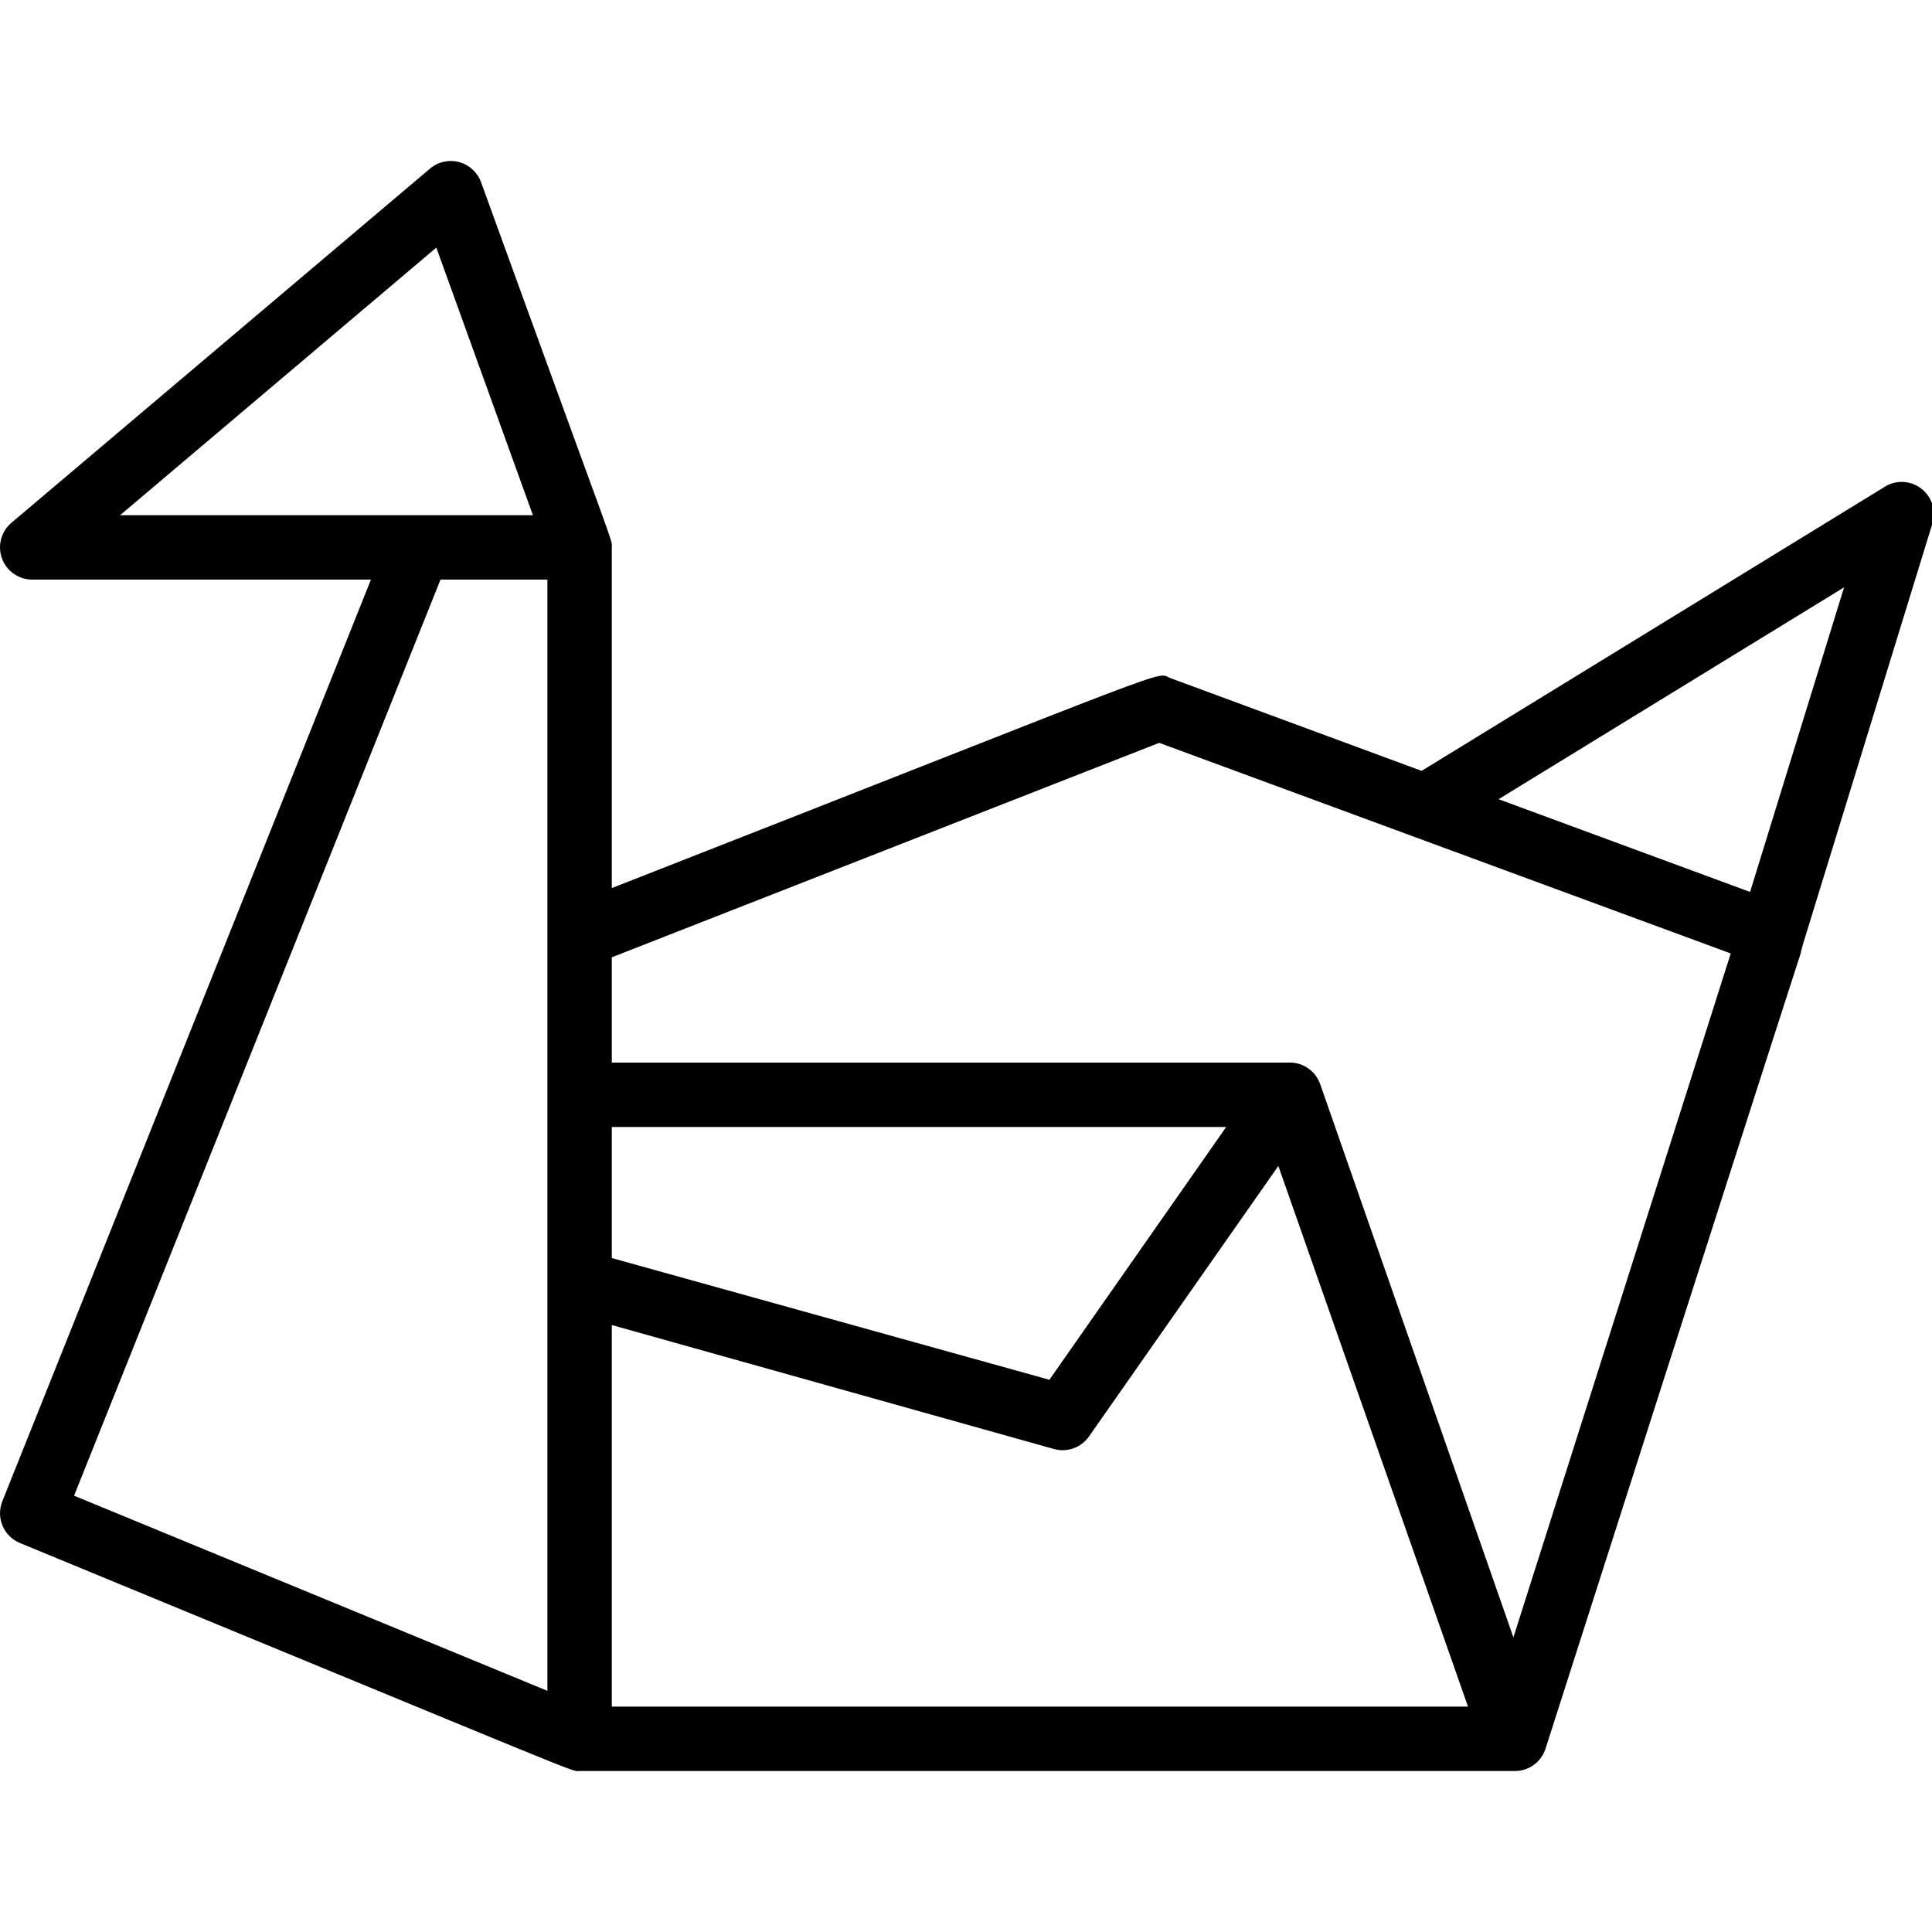
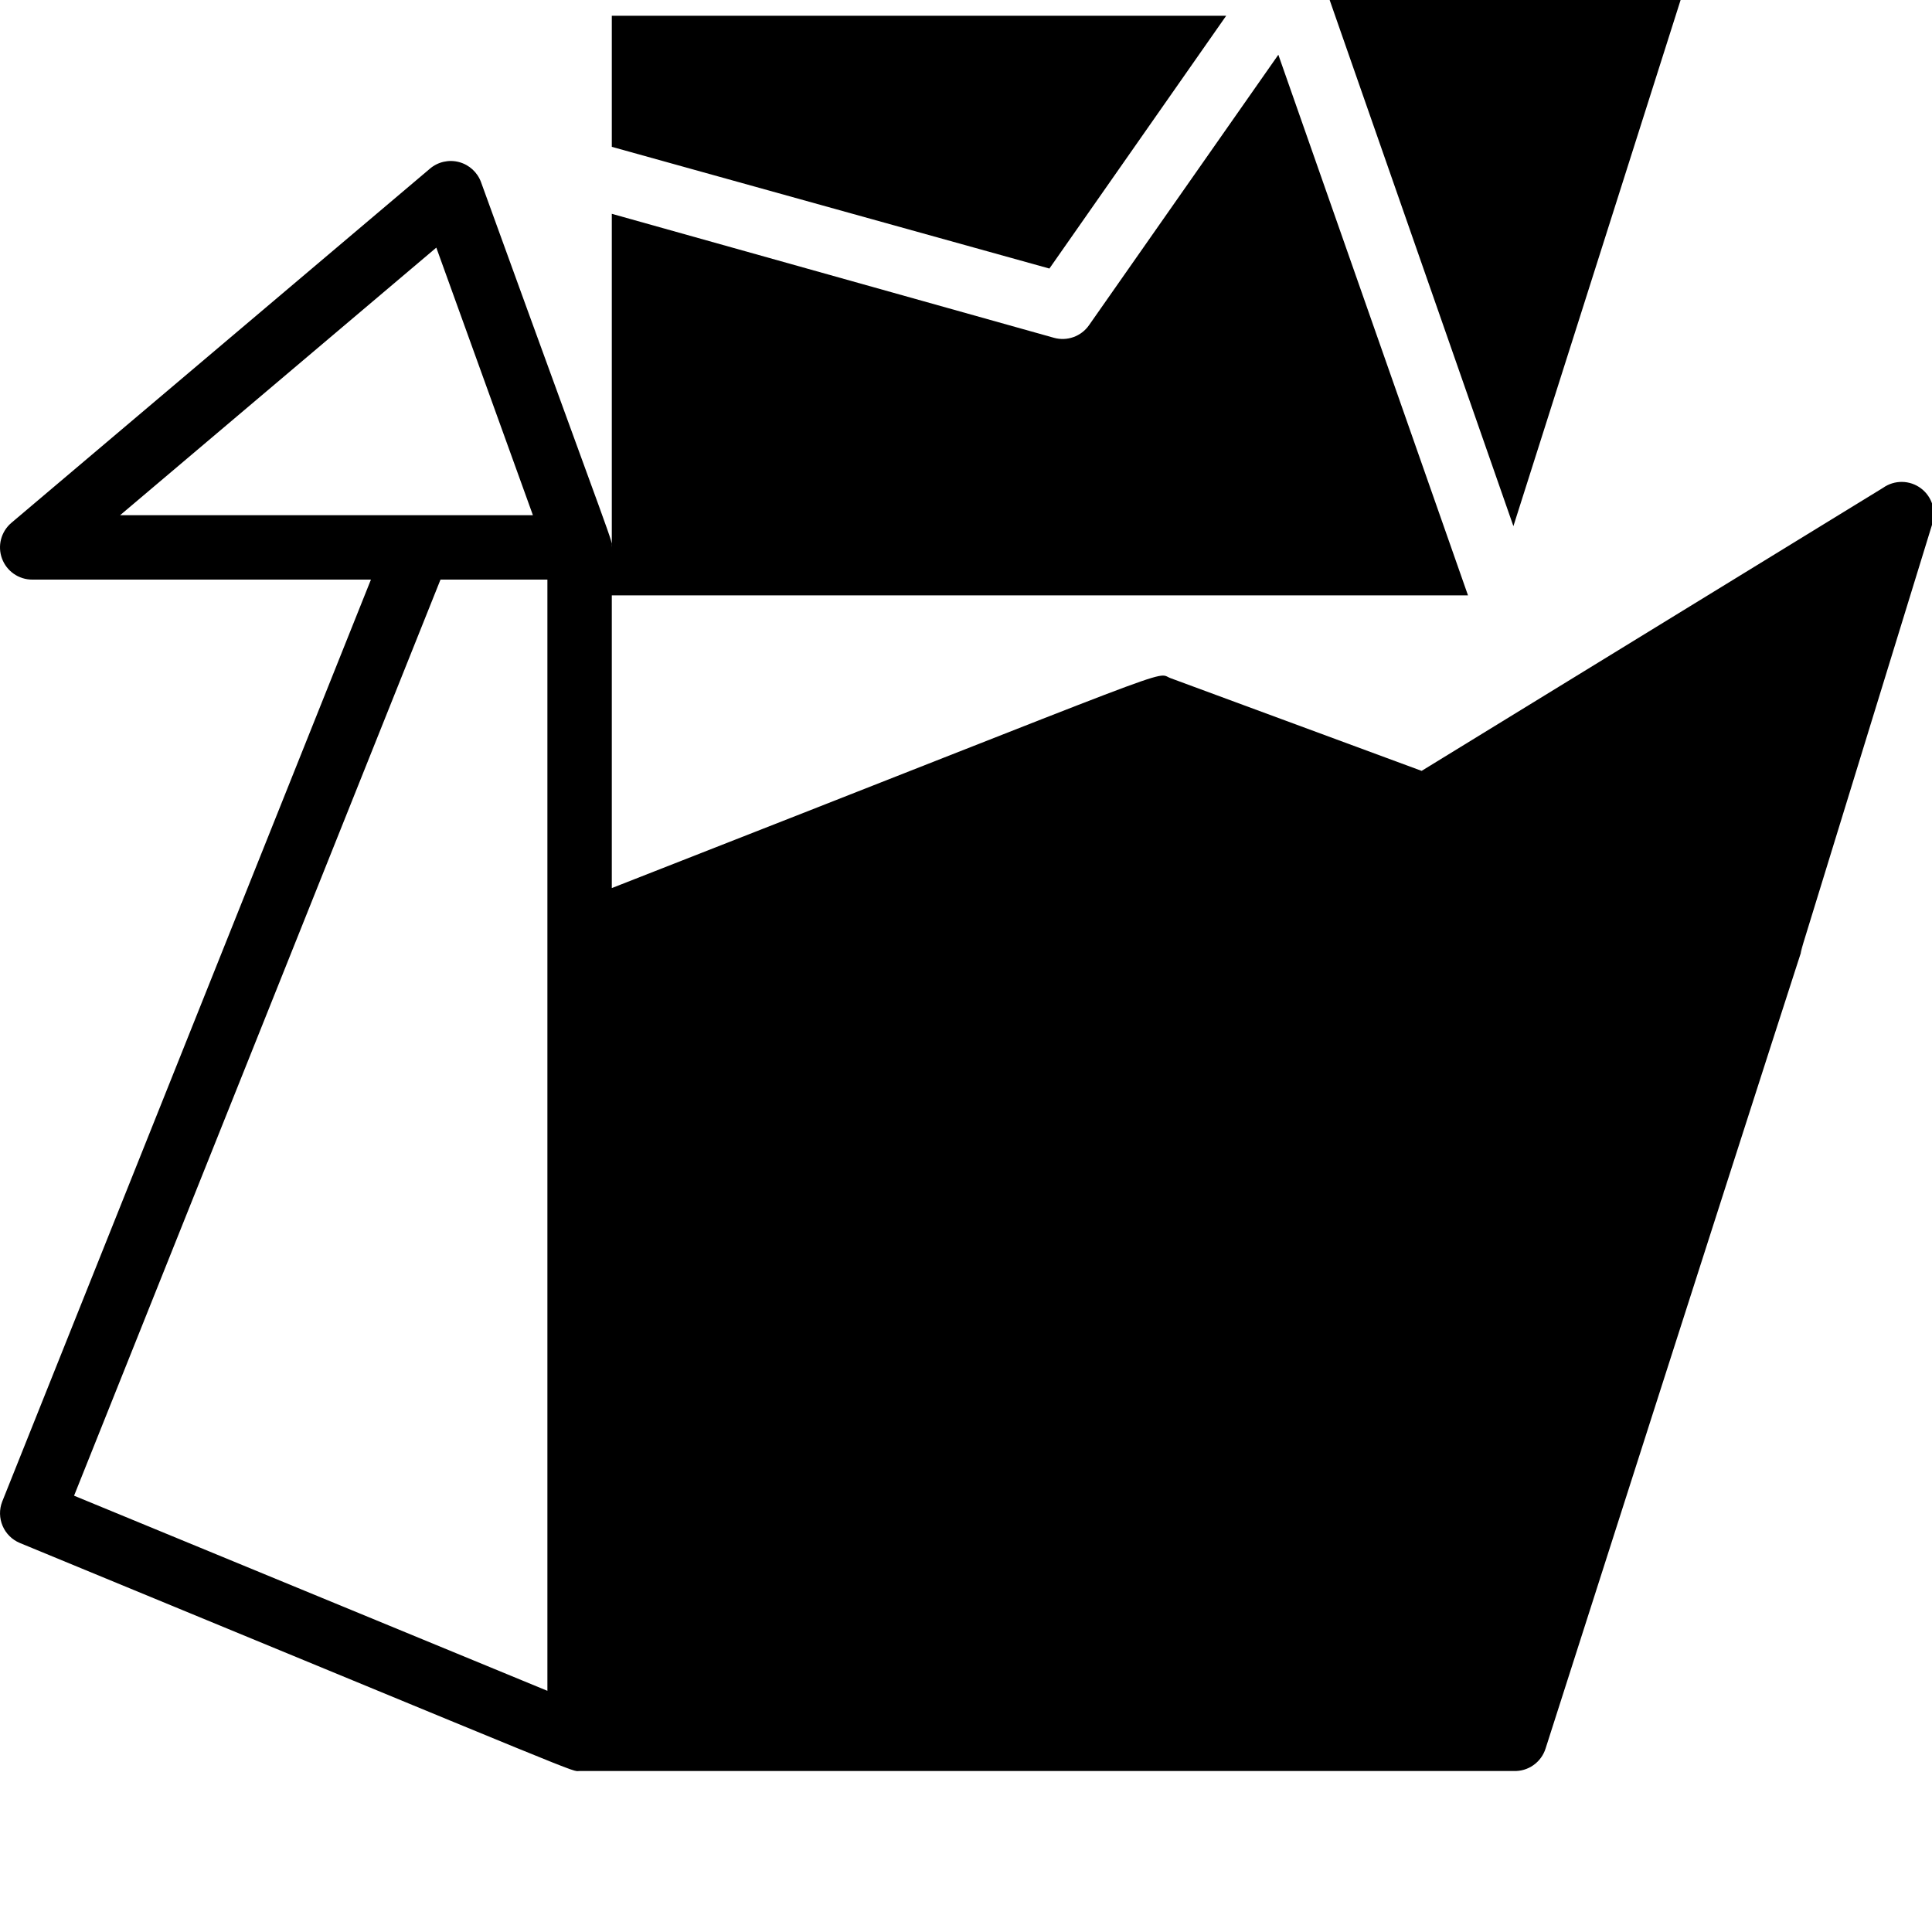
<svg xmlns="http://www.w3.org/2000/svg" height="512" viewBox="0 0 60 50" width="512">
-   <path id="Shape" d="m58.48 10.15-14.33 8.79-7.8-2.88c-.51-.19.83-.6-17.35 6.52v-10.58c0-.29.27.6-4.06-11.34-.112-.309-.368-.543-.685-.627-.317-.084-.656-.007-.905.207l-13 11c-.318.272-.433.714-.288 1.106.145.393.519.654.938.654h10.52l-11.45 28.63c-.199.508.045 1.082.55 1.29 18.14 7.48 17.08 7.08 17.38 7.08h29c.454.021.864-.267 1-.7 10.56-33 7.41-23 8-25l4-13c.145-.411.008-.868-.339-1.131-.347-.263-.825-.271-1.181-.019zm-54.75.85 9.82-8.31 3 8.31zm13.27 36.51-14.7-6.06 11.38-28.45h3.32zm2-17.51h19.08l-5.49 7.85-13.59-3.78zm0 18v-11.85l13.73 3.85c.409.115.847-.042 1.09-.39l5.88-8.4 5.89 16.79zm28-2.15-6-17.18c-.147-.421-.555-.695-1-.67h-21v-3.27l17-6.66 17.75 6.54zm7.35-23.15-7.81-2.88 10.73-6.58z" />
+   <path id="Shape" d="m58.48 10.15-14.33 8.79-7.8-2.88c-.51-.19.83-.6-17.35 6.52v-10.58c0-.29.27.6-4.06-11.34-.112-.309-.368-.543-.685-.627-.317-.084-.656-.007-.905.207l-13 11c-.318.272-.433.714-.288 1.106.145.393.519.654.938.654h10.52l-11.45 28.63c-.199.508.045 1.082.55 1.29 18.14 7.48 17.08 7.08 17.38 7.08h29c.454.021.864-.267 1-.7 10.56-33 7.41-23 8-25l4-13c.145-.411.008-.868-.339-1.131-.347-.263-.825-.271-1.181-.019zm-54.75.85 9.82-8.31 3 8.31zm13.27 36.51-14.7-6.06 11.38-28.45h3.32m2-17.51h19.08l-5.49 7.85-13.59-3.78zm0 18v-11.85l13.73 3.85c.409.115.847-.042 1.09-.39l5.88-8.4 5.89 16.79zm28-2.15-6-17.18c-.147-.421-.555-.695-1-.67h-21v-3.27l17-6.66 17.75 6.54zm7.35-23.15-7.81-2.88 10.73-6.58z" />
</svg>